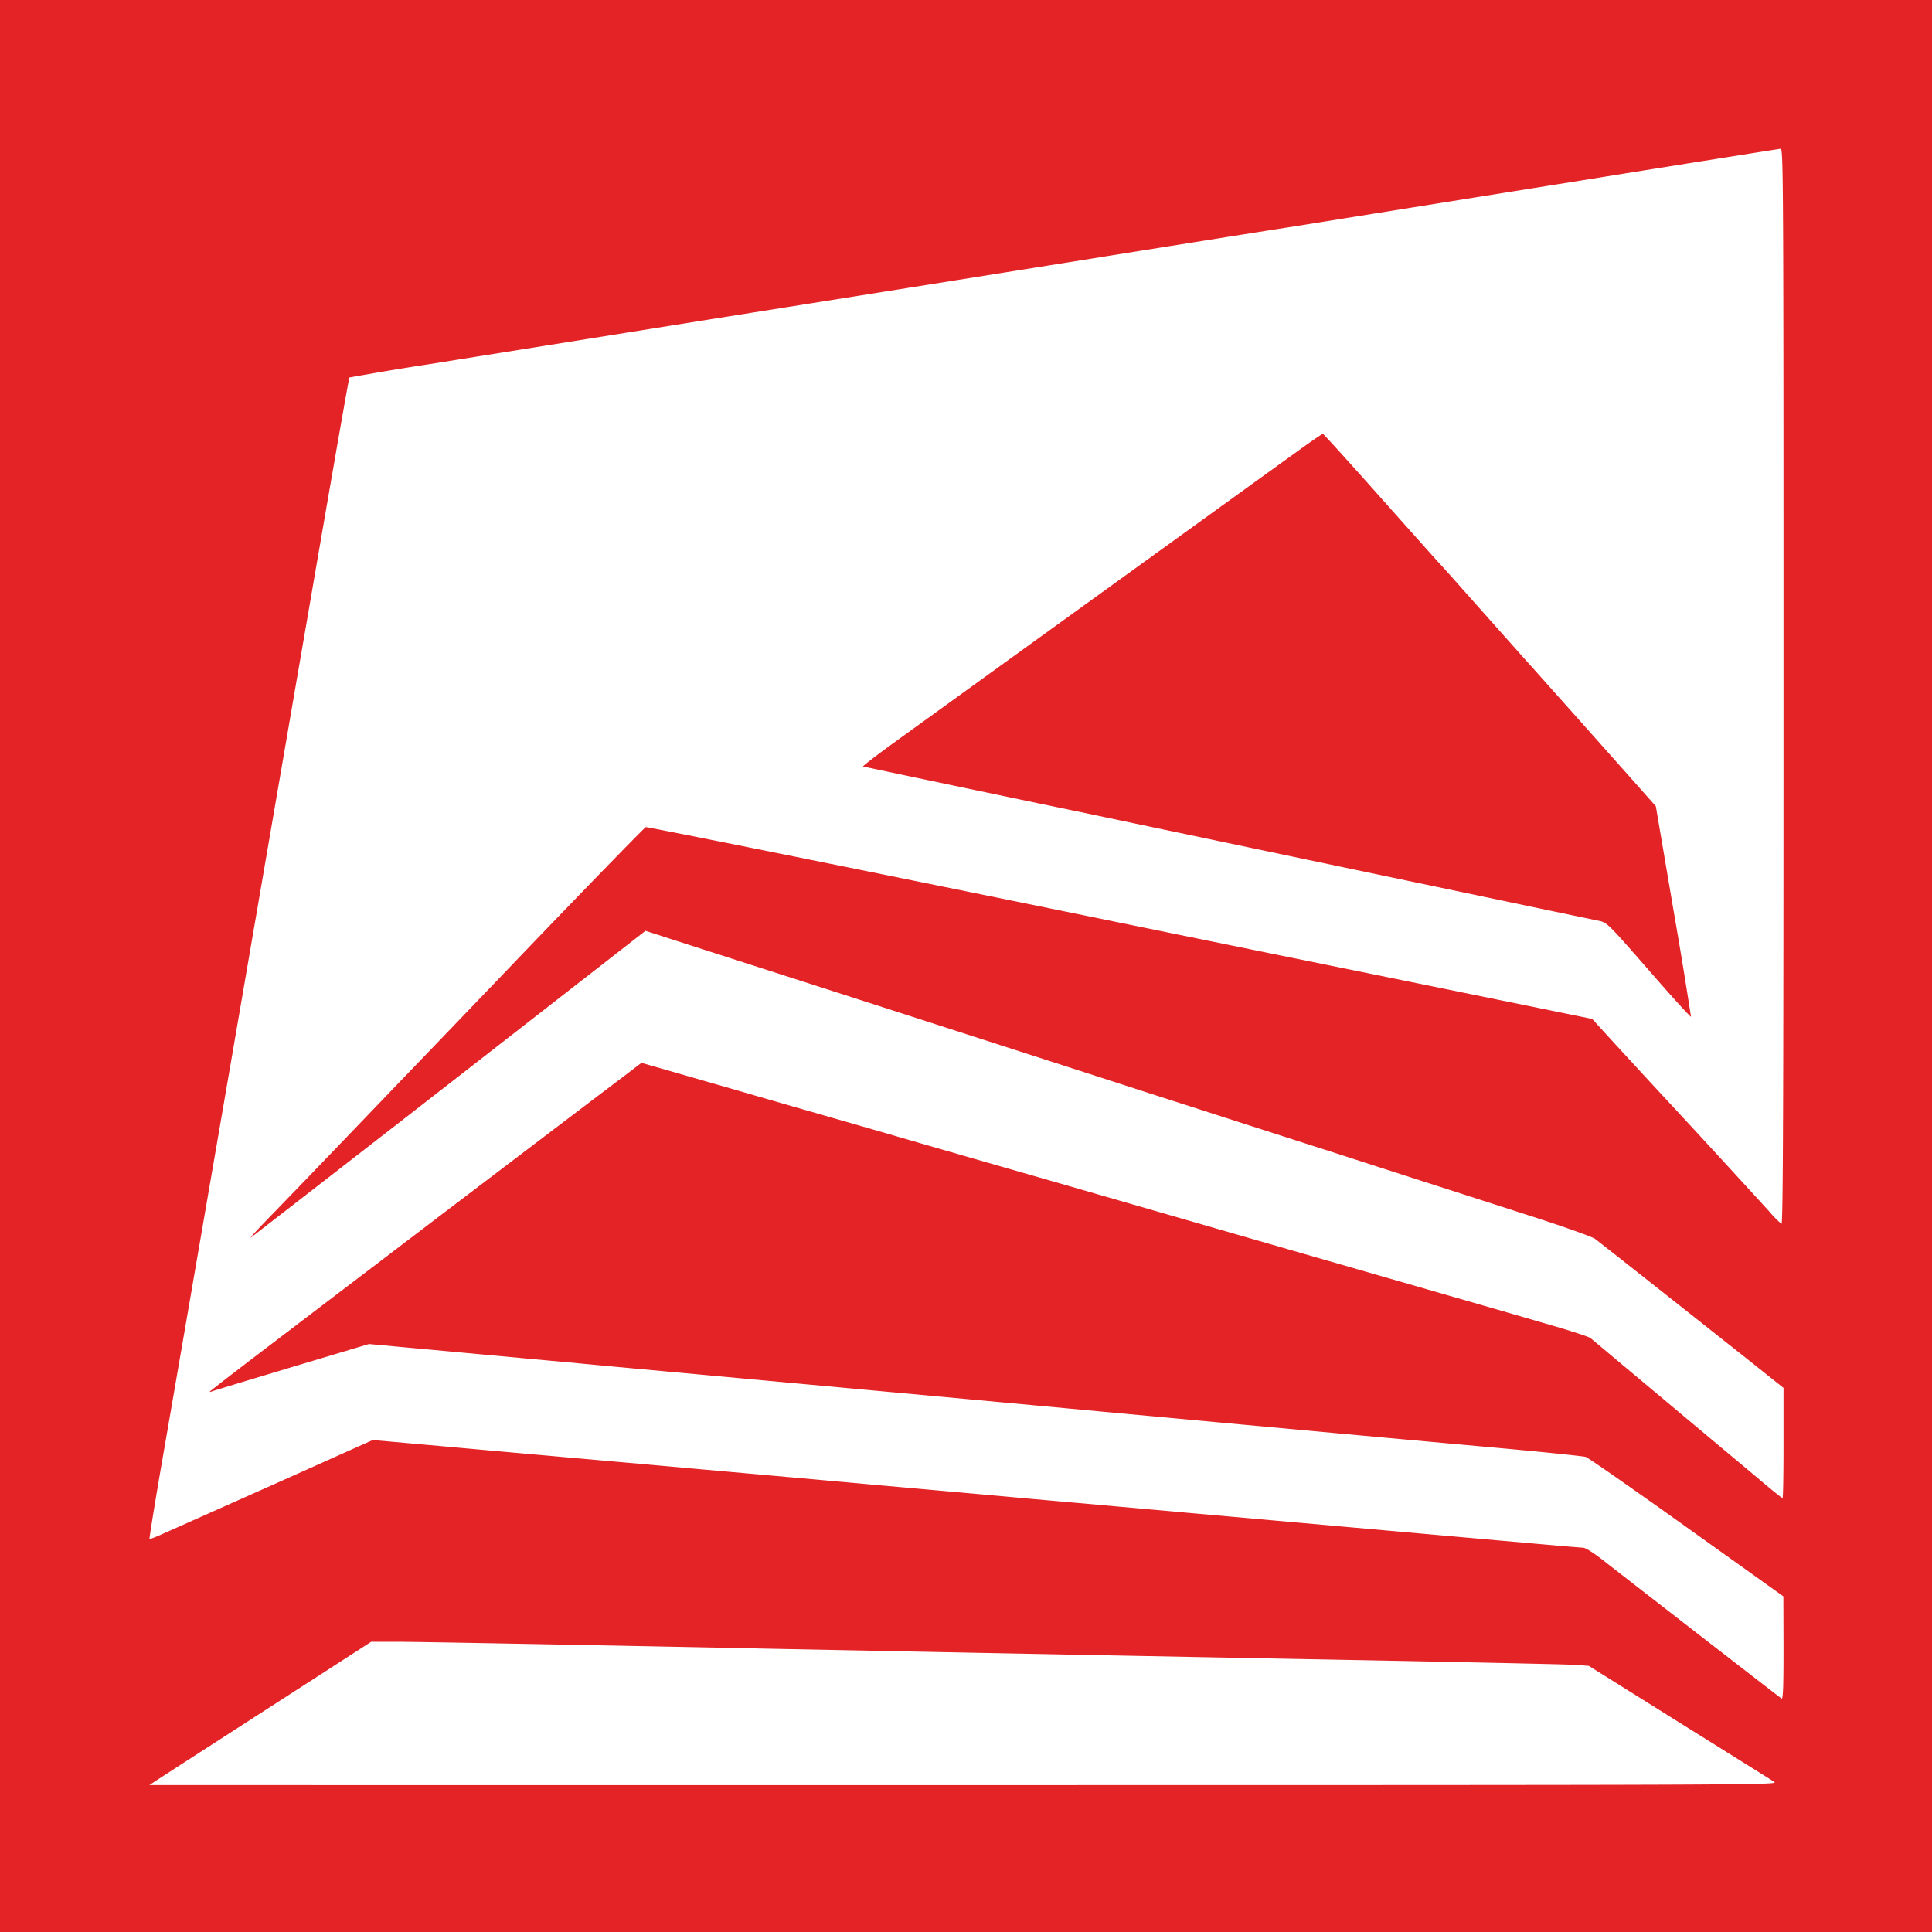
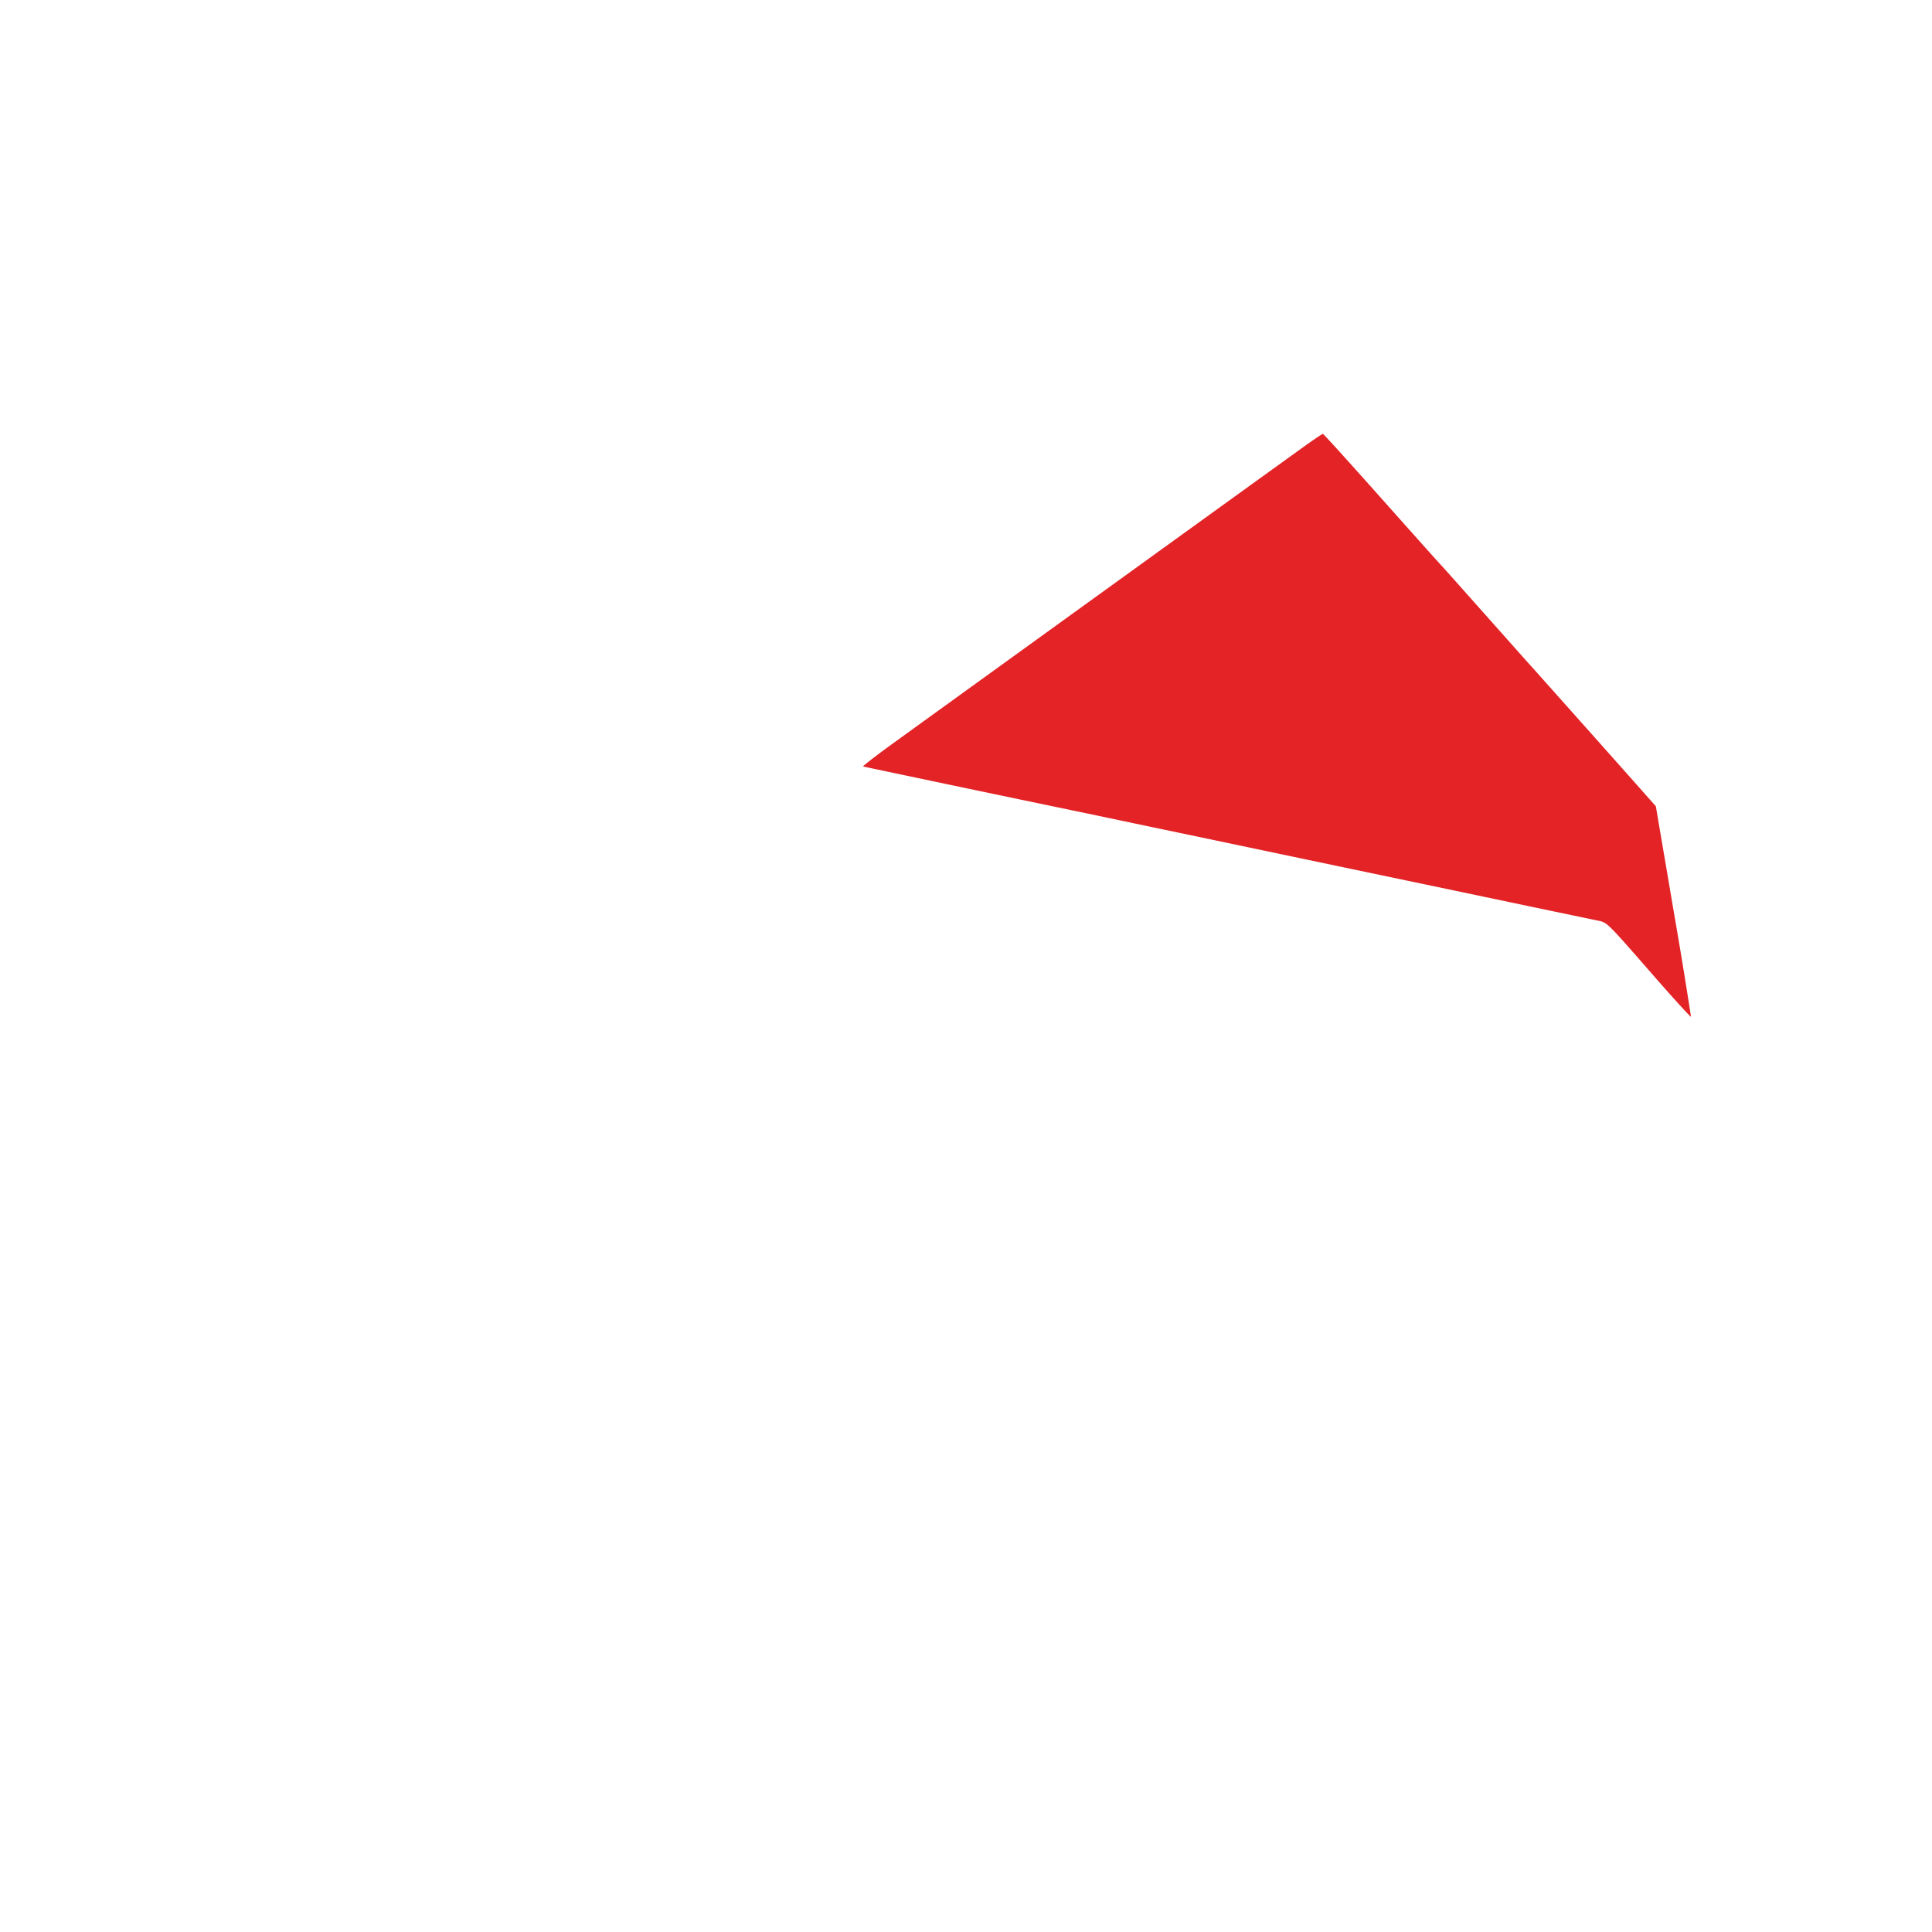
<svg xmlns="http://www.w3.org/2000/svg" fill="none" viewBox="0 0 50 50">
  <g fill="#E32326" clip-path="url(#a)">
-     <path d="M0 25v25h50V0H0zm46.157-7.228c0 11.123-.013 13.917-.053 13.9a2.3 2.3 0 0 1-.3-.302 460 460 0 0 0-2.871-3.12c-.26-.28-.755-.819-1.1-1.194l-.627-.686-.473-.097-4.293-.875c-3.83-.778-5.822-1.185-7.597-1.547-5.919-1.212-12.085-2.454-12.13-2.445-.03.009-1.39 1.406-3.025 3.108a1781 1781 0 0 1-3.458 3.603c-.27.283-.747.778-1.06 1.105-.769.8-1.431 1.49-2.147 2.228-.327.336-.57.597-.534.58.035-.023 2.35-1.818 5.14-3.988l5.076-3.953.822.266 4.89 1.573c2.234.721 5.516 1.778 7.287 2.352 1.776.57 3.843 1.238 4.594 1.477 1.736.561 3.387 1.092 5.322 1.715.84.27 1.586.535 1.657.588.132.097 3.82 3.01 4.514 3.568l.366.291v1.424c0 .787-.009 1.428-.026 1.428-.014 0-.256-.194-.54-.433-.282-.239-1.072-.898-1.753-1.468l-2.676-2.241c-.04-.031-.477-.177-.972-.319-1.069-.314-3.503-1.012-7.593-2.192l-5.344-1.543c-1.299-.372-3.309-.95-4.462-1.287-1.152-.331-2.893-.83-3.864-1.114-.972-.278-1.89-.544-2.045-.588l-.283-.08-.446.341c-1.113.84-5.663 4.297-6.06 4.602-.243.186-1.392 1.057-2.549 1.94-1.161.88-2.111 1.61-2.111 1.623 0 .014.013.014.03.005.023-.014.946-.292 2.06-.628l2.026-.606 1.246.115c.69.062 2.443.226 3.896.358 1.453.138 3.502.323 4.545.42 5.384.495 6.93.637 9.342.862 4.024.372 7.195.664 9.894.907 1.347.12 2.504.239 2.566.26.062.018 1.241.84 2.615 1.822l2.5 1.786.004 1.344c0 1.065-.013 1.33-.053 1.3-.38-.288-4.152-3.214-4.62-3.581-.256-.2-.455-.323-.521-.323-.093 0-1.979-.168-10.265-.906-1.228-.11-3.017-.27-3.975-.354-.959-.088-2.85-.256-4.196-.376-1.348-.123-4.011-.358-5.92-.53-1.907-.168-4.253-.376-5.211-.464l-1.75-.155-2.557 1.145-2.884 1.286c-.177.08-.327.137-.336.129-.009-.01.12-.805.283-1.764.168-.96.87-5.04 1.564-9.063.693-4.023 1.718-9.991 2.283-13.263.561-3.271 1.03-5.955 1.043-5.968a73 73 0 0 1 2.036-.34c1.108-.177 4.465-.712 7.451-1.19 2.99-.473 7.173-1.14 9.298-1.48s4.682-.748 5.676-.902c.998-.16 4.218-.677 7.155-1.145 2.942-.473 5.38-.858 5.424-.862.07-.005.075.686.075 13.921M19.59 42.662c4.837.097 11.493.225 14.797.287s6.17.123 6.37.137l.361.026 2.333 1.46c1.28.8 2.394 1.493 2.464 1.542.133.08-.203.084-20.958.084H3.865l.309-.203c.446-.288 1.073-.694 3.379-2.18l2.054-1.326h.596c.327-.005 4.554.075 9.386.172" />
    <path d="M33.626 11.645c-.971.698-9.748 7.038-10.56 7.626-.42.305-.747.561-.73.565.036.01 3.958.836 5.756 1.207.57.12 1.802.38 2.738.575 2.65.557 3.106.654 6.847 1.437 1.93.407 3.604.756 3.714.778.2.044.243.088 1.281 1.277.592.681 1.083 1.22 1.091 1.203a142 142 0 0 0-.45-2.74l-.46-2.707-.282-.318c-.296-.336-2.39-2.688-2.924-3.284-.177-.195-.733-.823-1.241-1.393s-1.02-1.15-1.145-1.282c-.123-.133-.848-.946-1.612-1.804-.76-.853-1.395-1.556-1.413-1.556-.022 0-.292.186-.61.416" />
  </g>
  <defs>
    <clipPath id="a">
-       <path fill="#fff" d="M0 0h50v50H0z" />
+       <path fill="#fff" d="M0 0h50v50z" />
    </clipPath>
  </defs>
</svg>